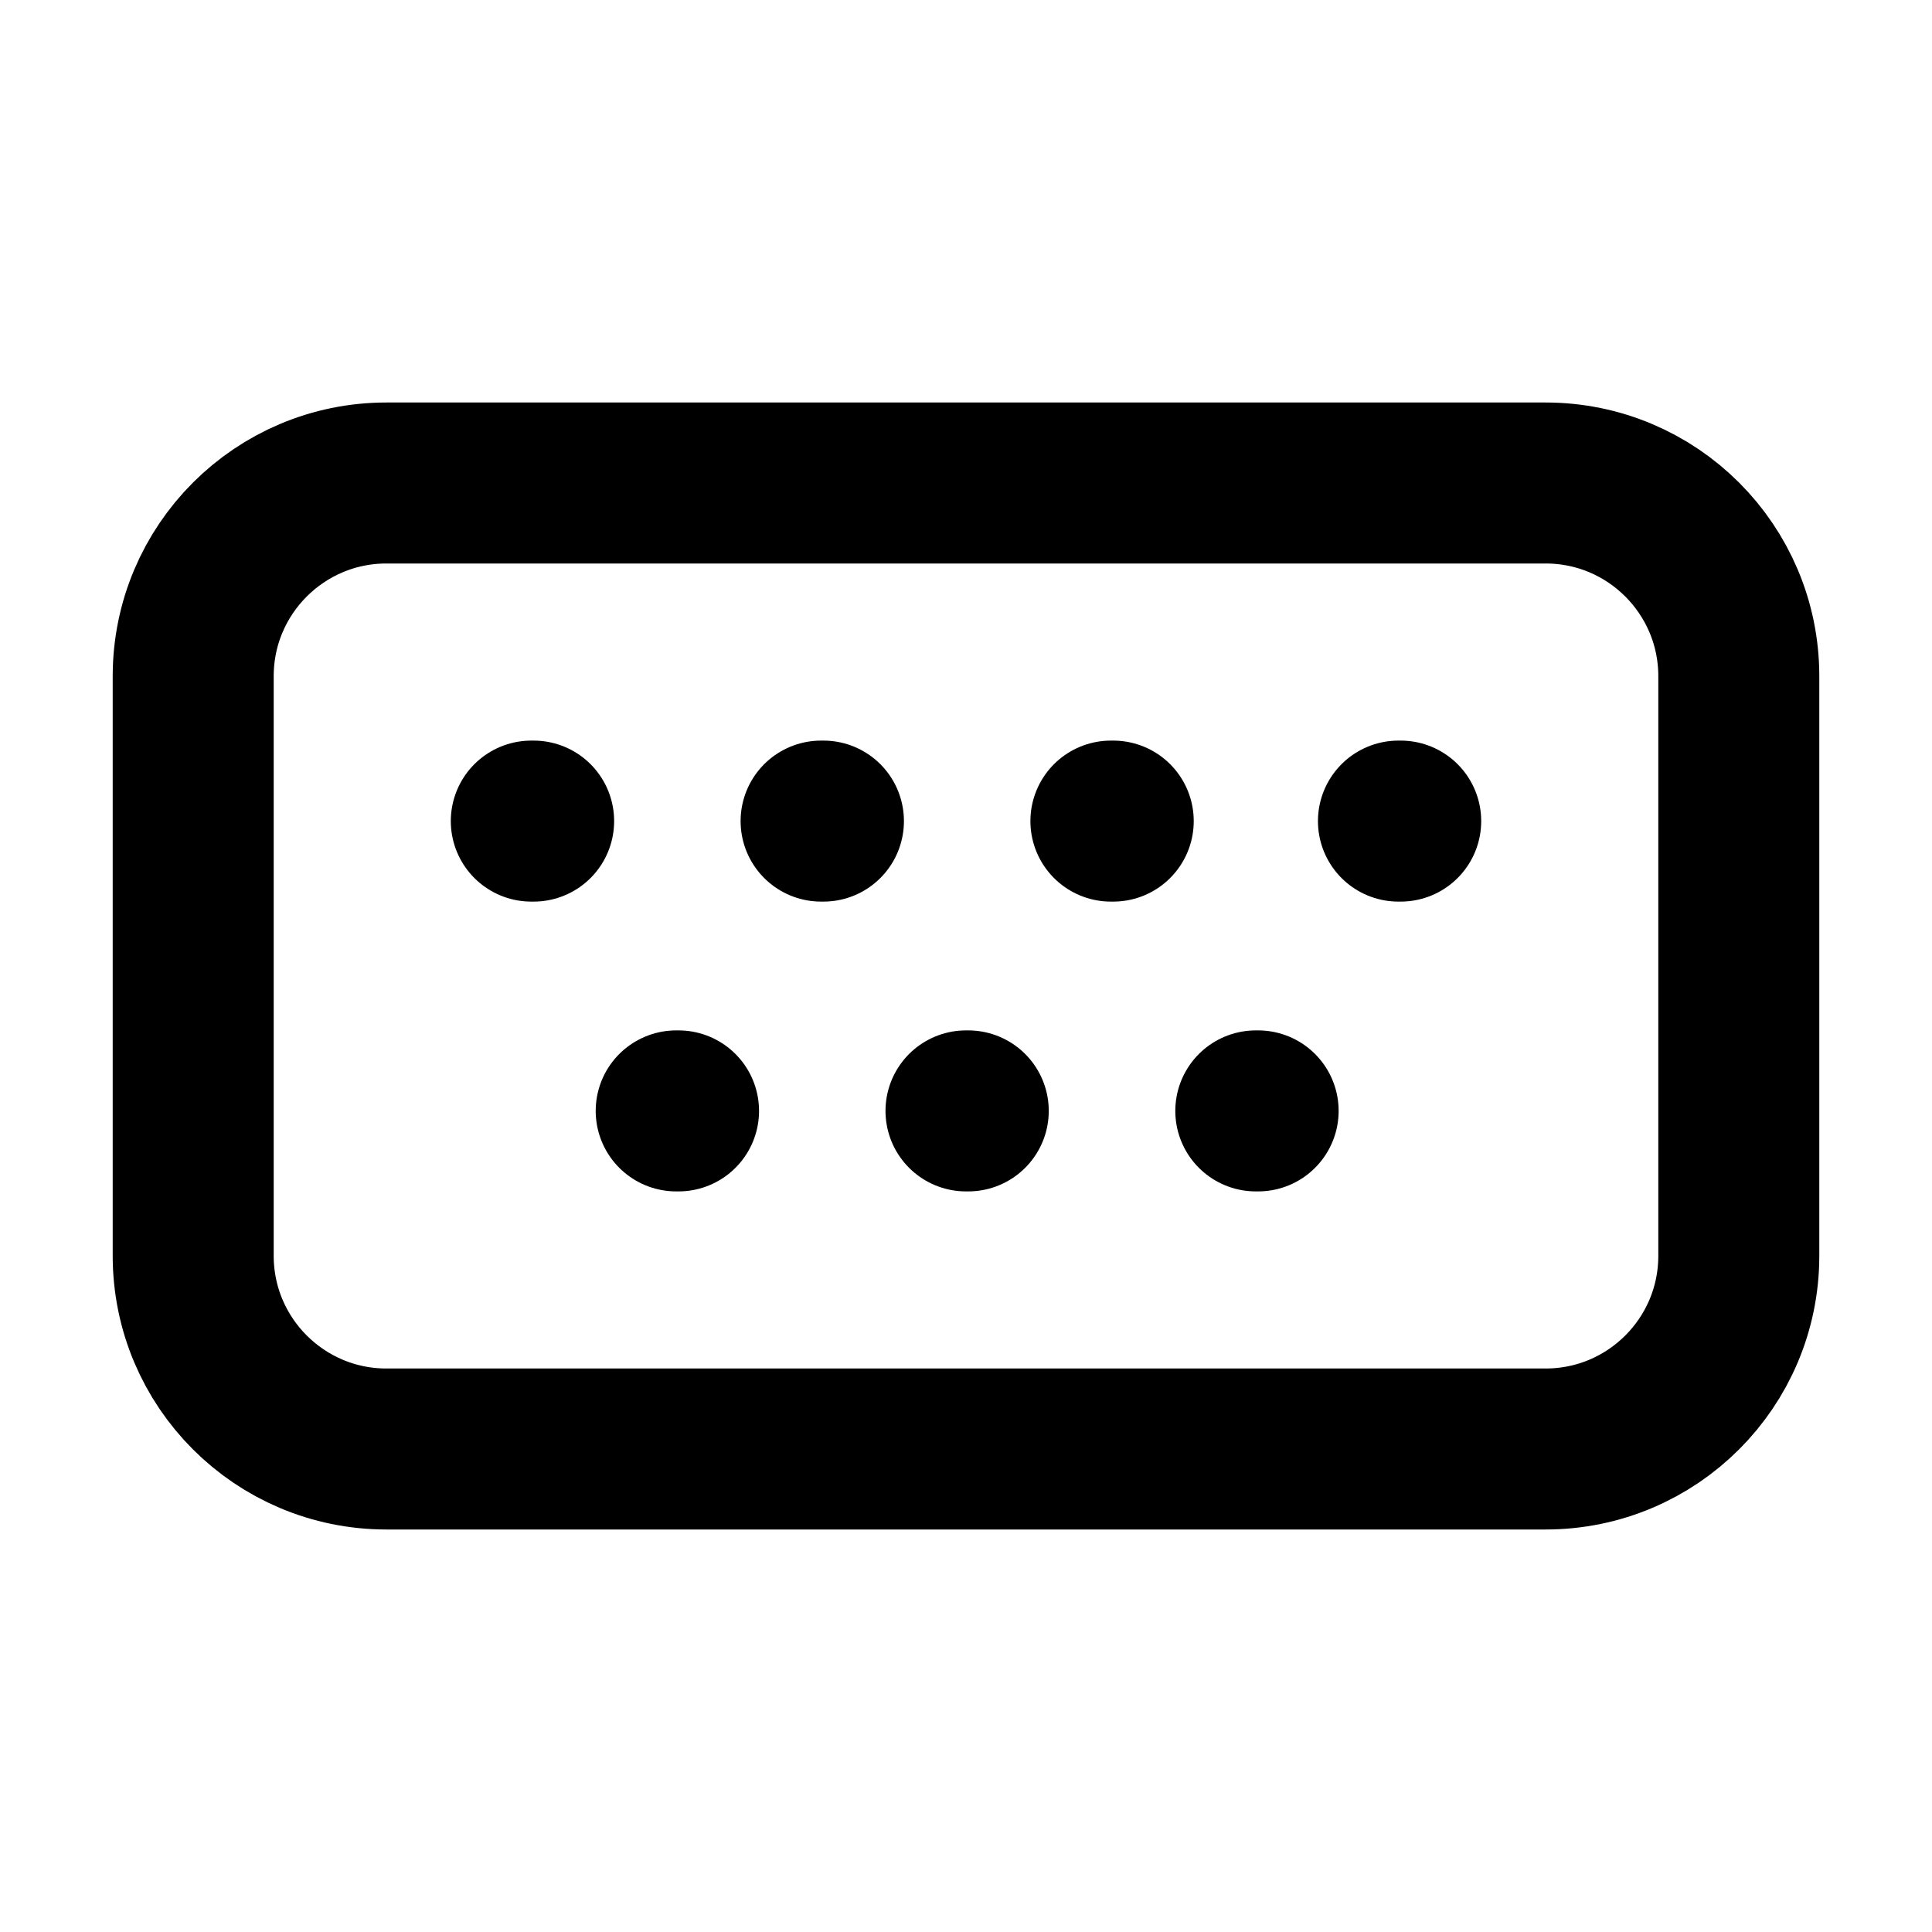
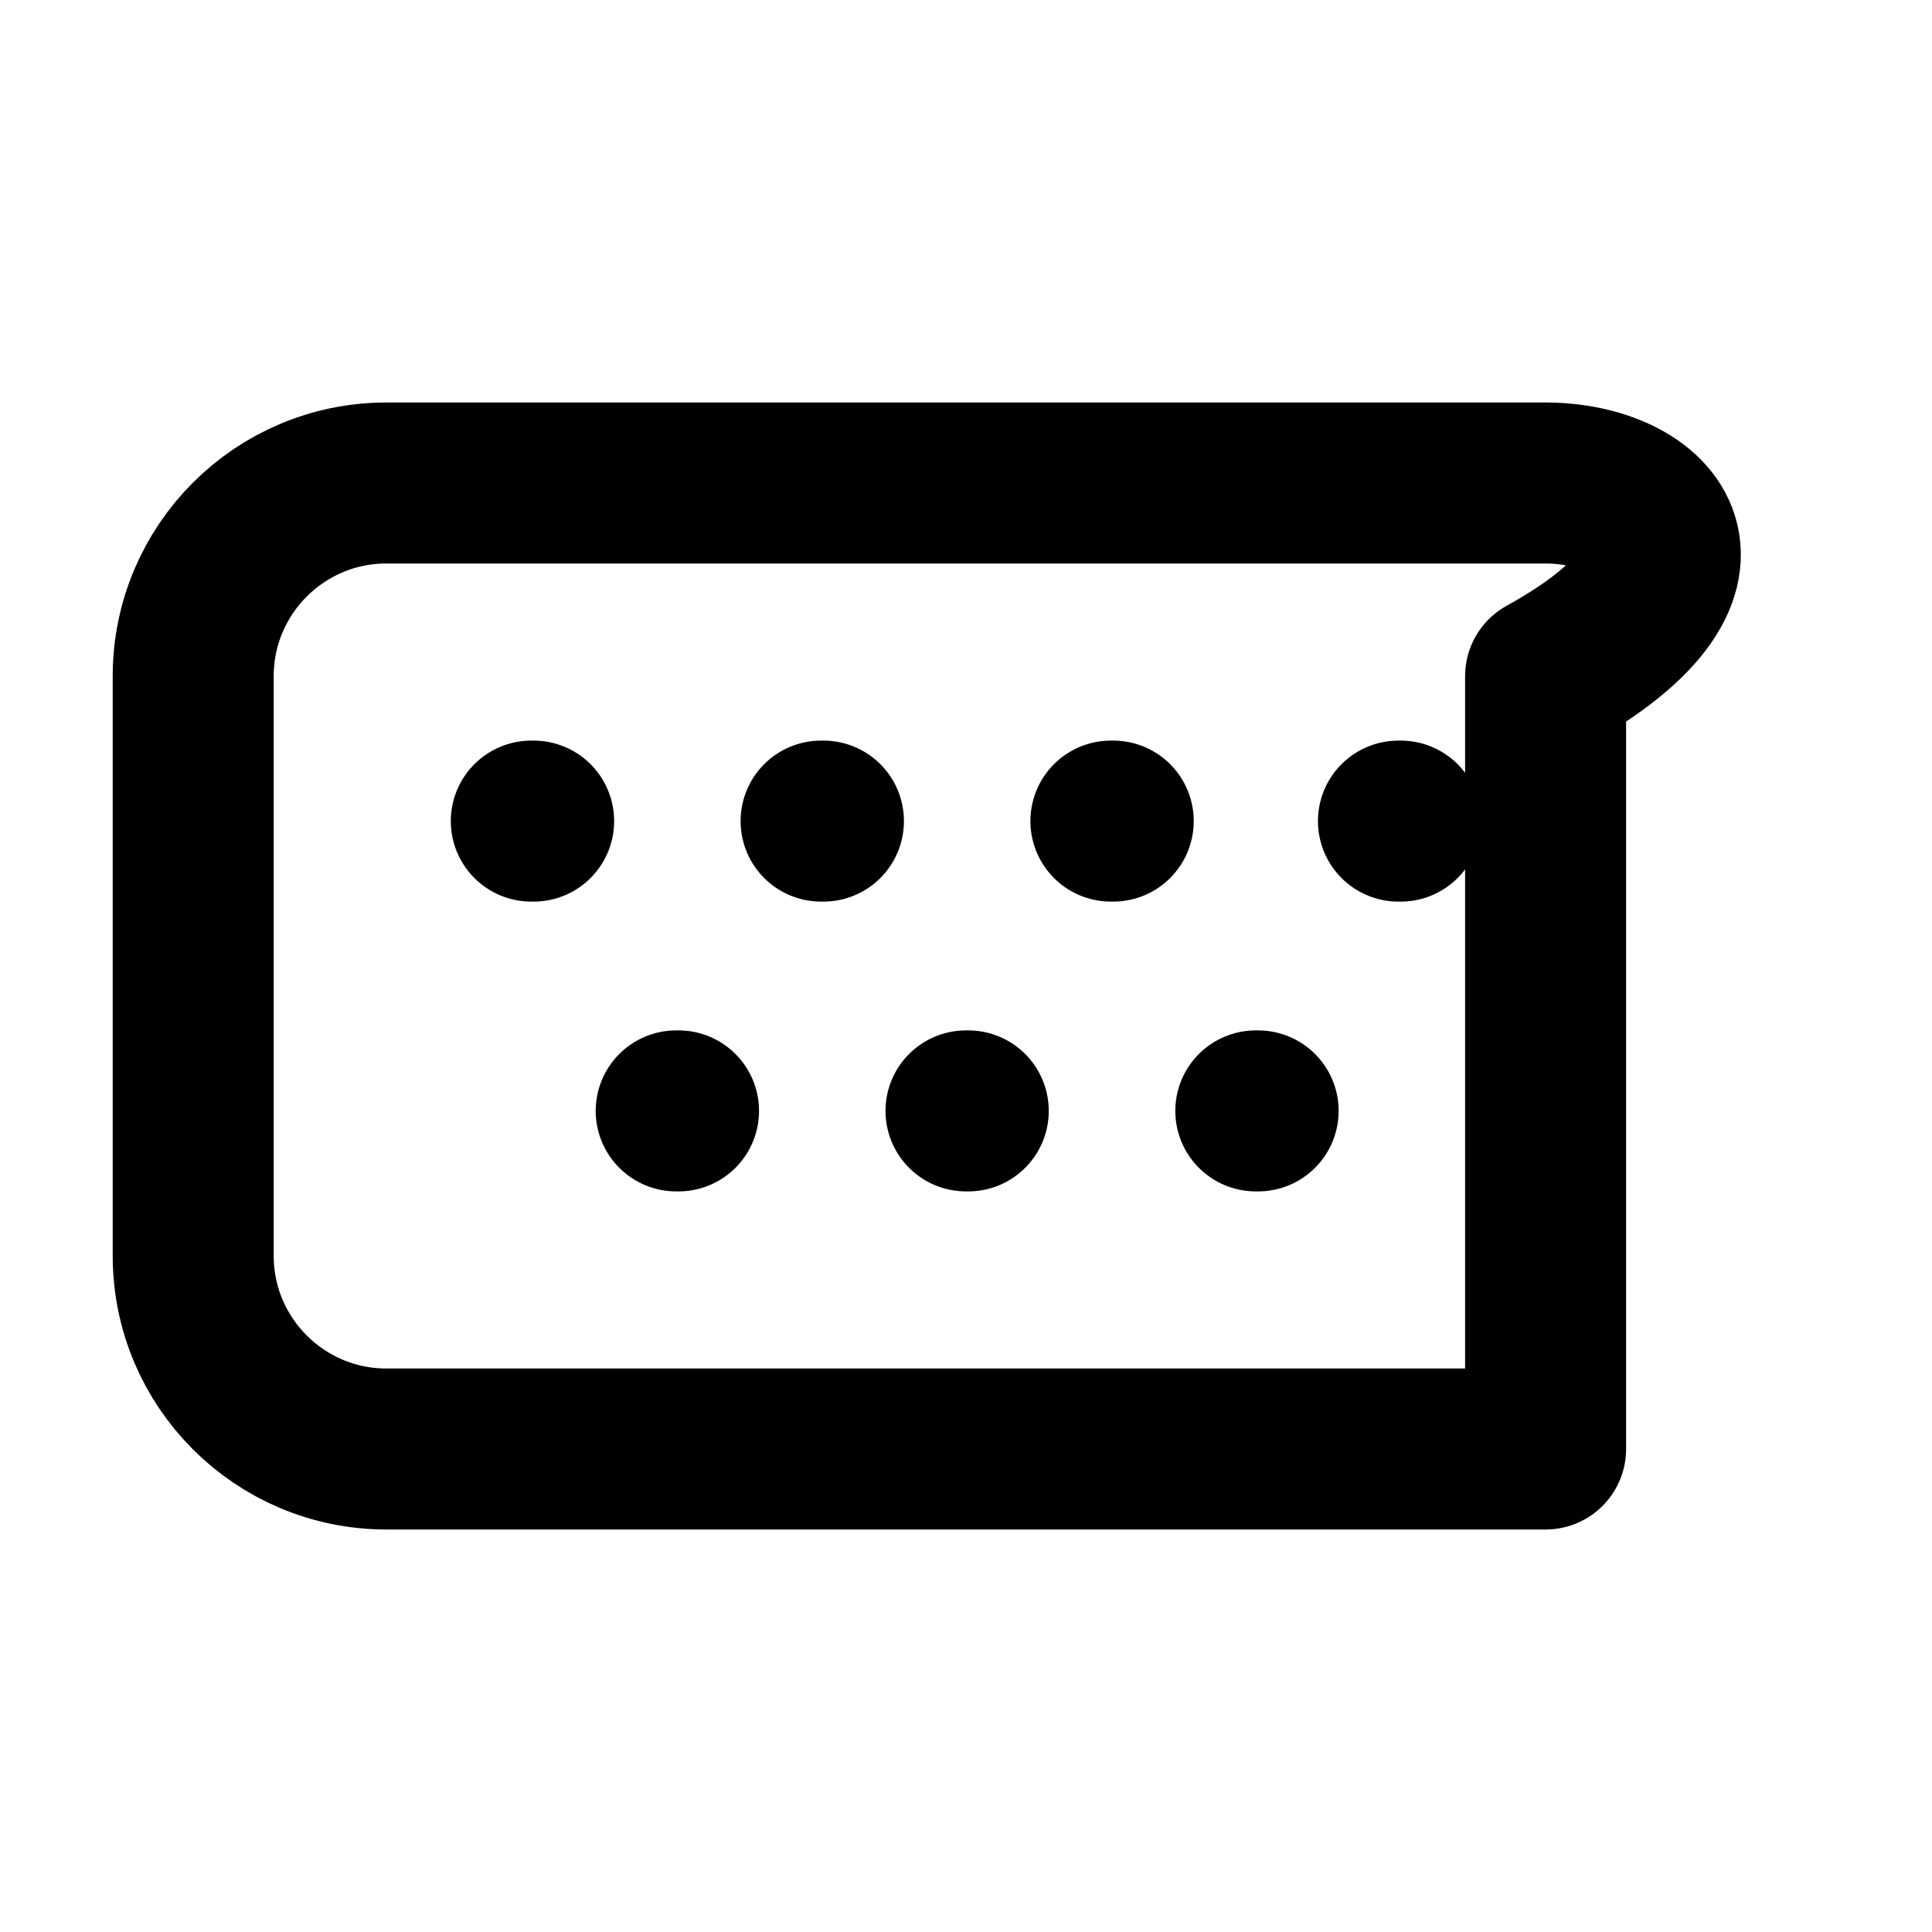
<svg xmlns="http://www.w3.org/2000/svg" width="24" height="24" viewBox="0 0 24 24" fill="none">
-   <path d="M6.6 10.2H6.629M10.2 10.2H10.229M17.372 10.2H17.4M13.8 10.2H13.829M8.4 13.8H8.429M12 13.8H12.028M15.6 13.8H15.629M4.8 18H19.2C20.526 18 21.6 16.925 21.6 15.6V8.4C21.6 7.075 20.526 6 19.2 6H4.8C3.475 6 2.4 7.075 2.4 8.4V15.6C2.4 16.925 3.475 18 4.8 18Z" stroke="black" stroke-width="2" stroke-linecap="round" stroke-linejoin="round" />
+   <path d="M6.6 10.2H6.629M10.2 10.2H10.229M17.372 10.2H17.4M13.8 10.2H13.829M8.4 13.8H8.429M12 13.8H12.028M15.6 13.8H15.629M4.8 18H19.2V8.4C21.6 7.075 20.526 6 19.2 6H4.8C3.475 6 2.4 7.075 2.4 8.4V15.6C2.4 16.925 3.475 18 4.8 18Z" stroke="black" stroke-width="2" stroke-linecap="round" stroke-linejoin="round" />
</svg>